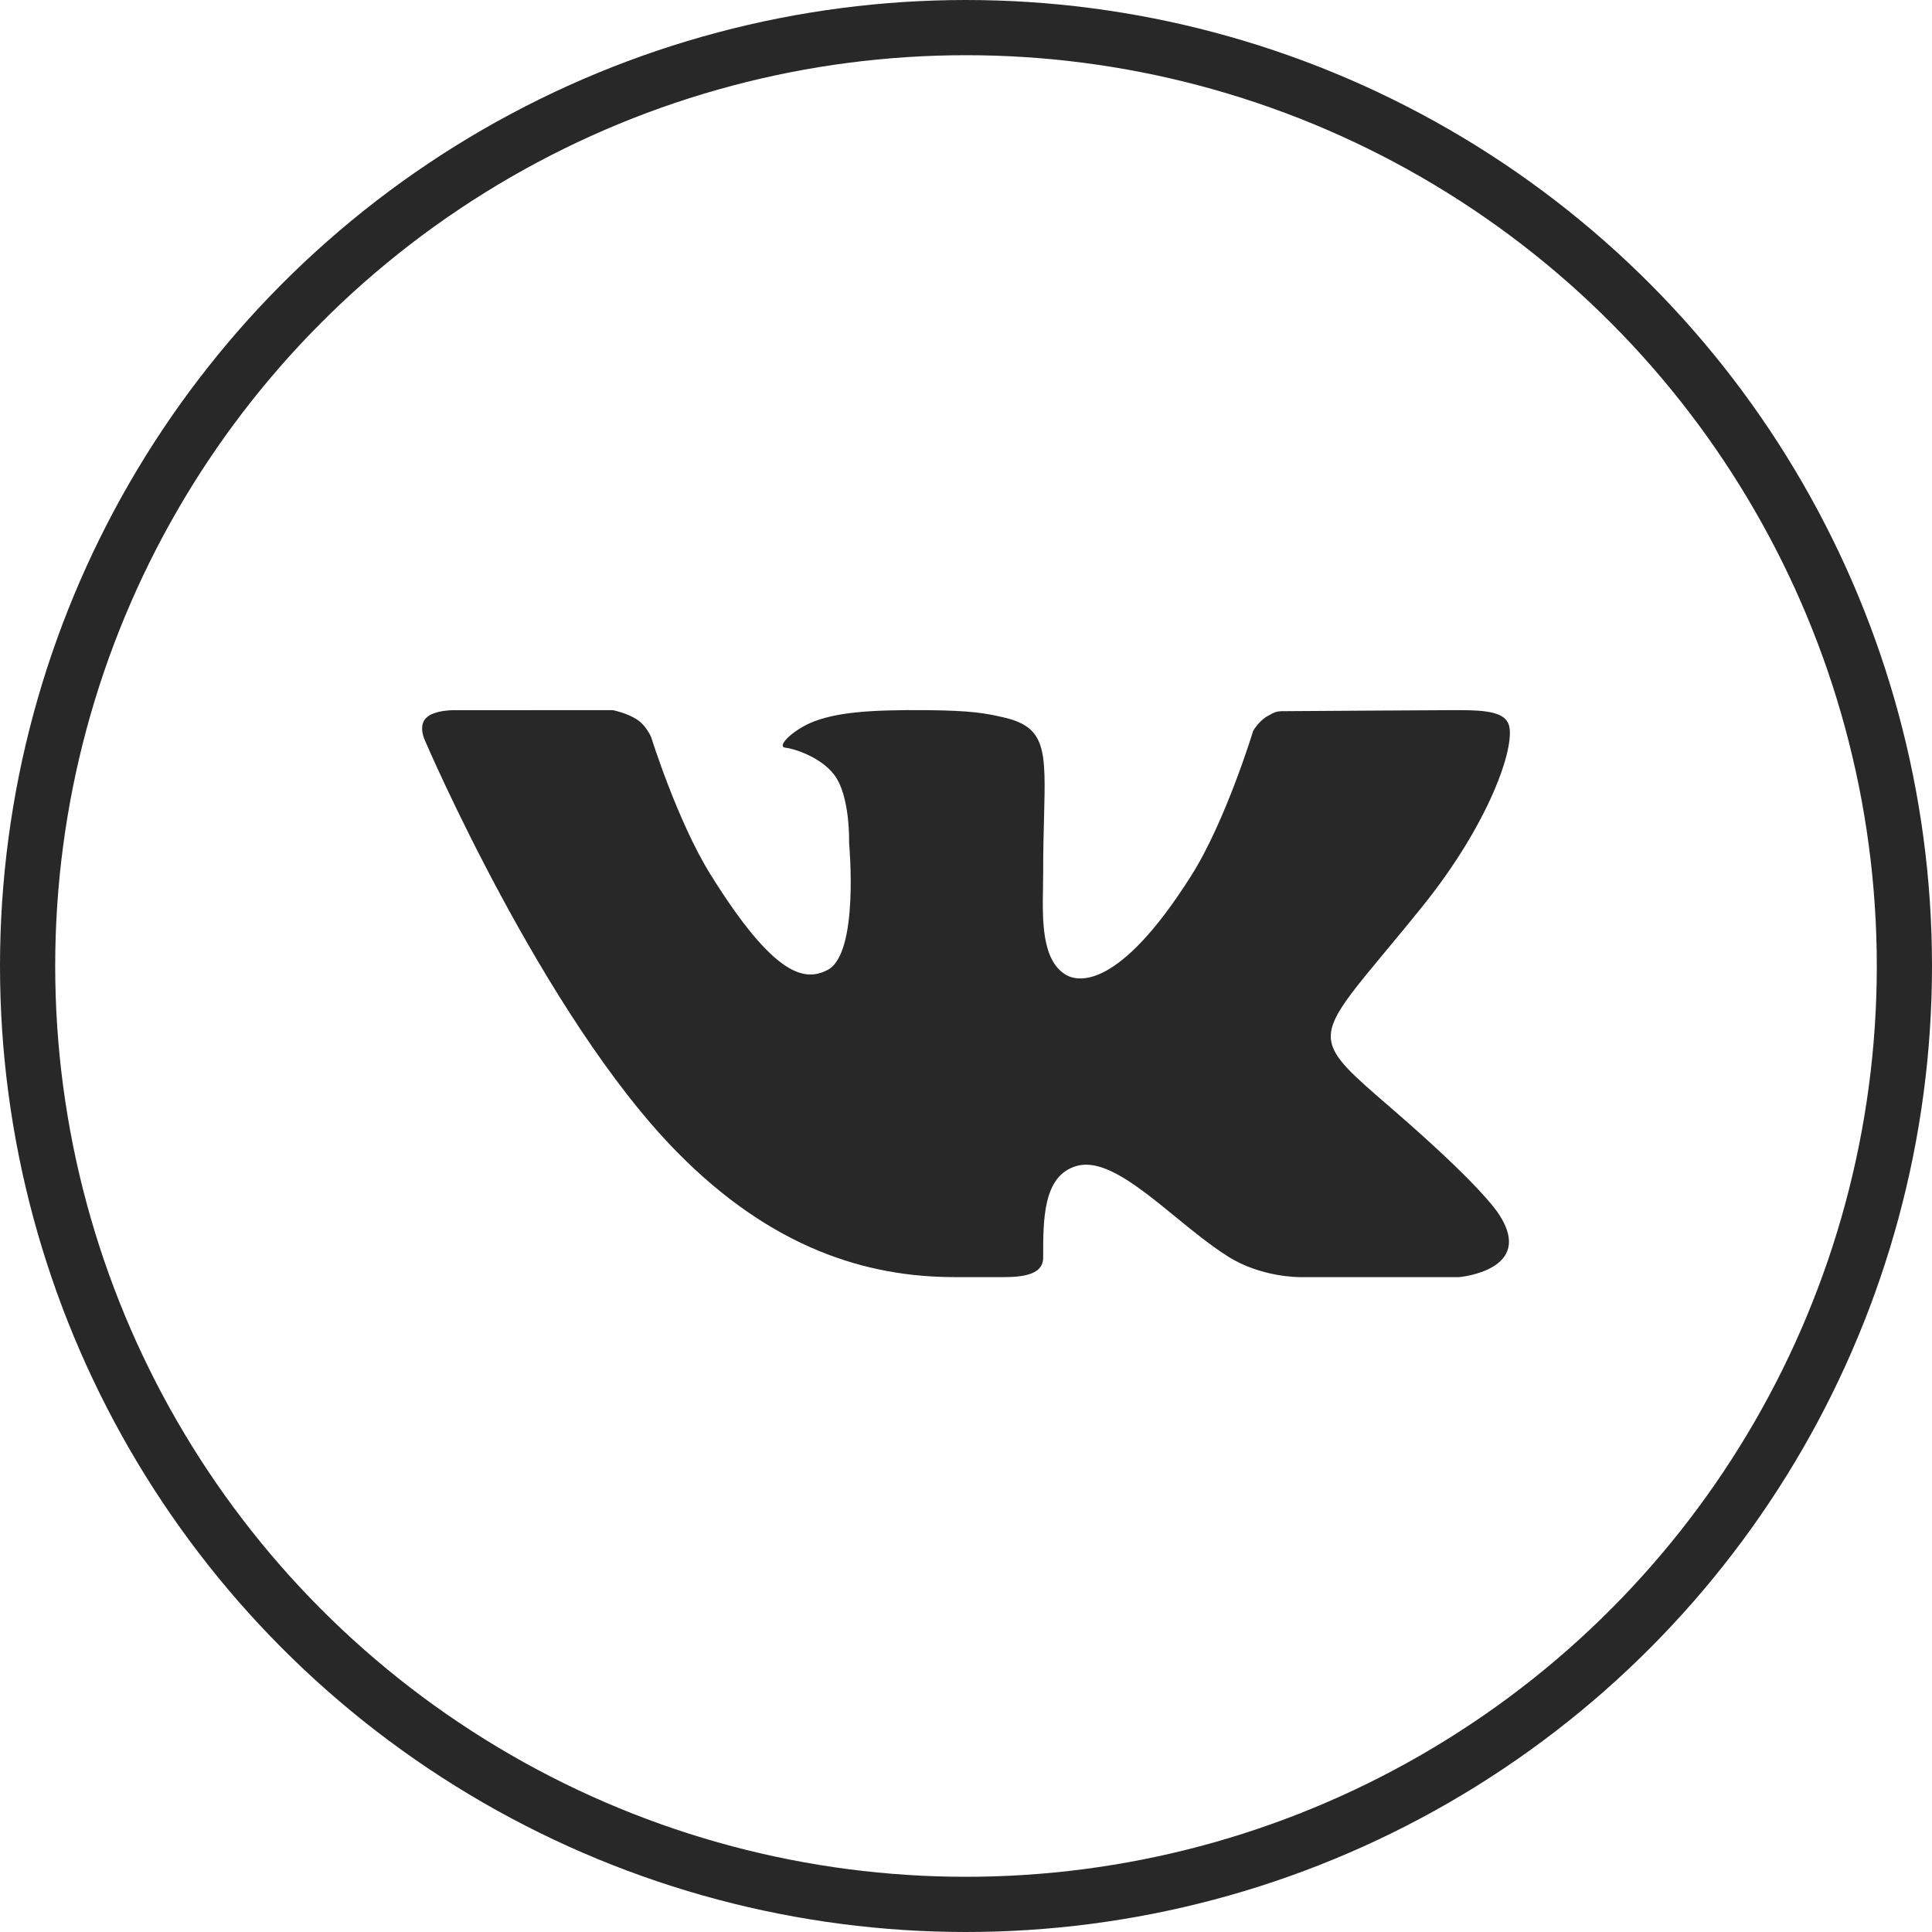
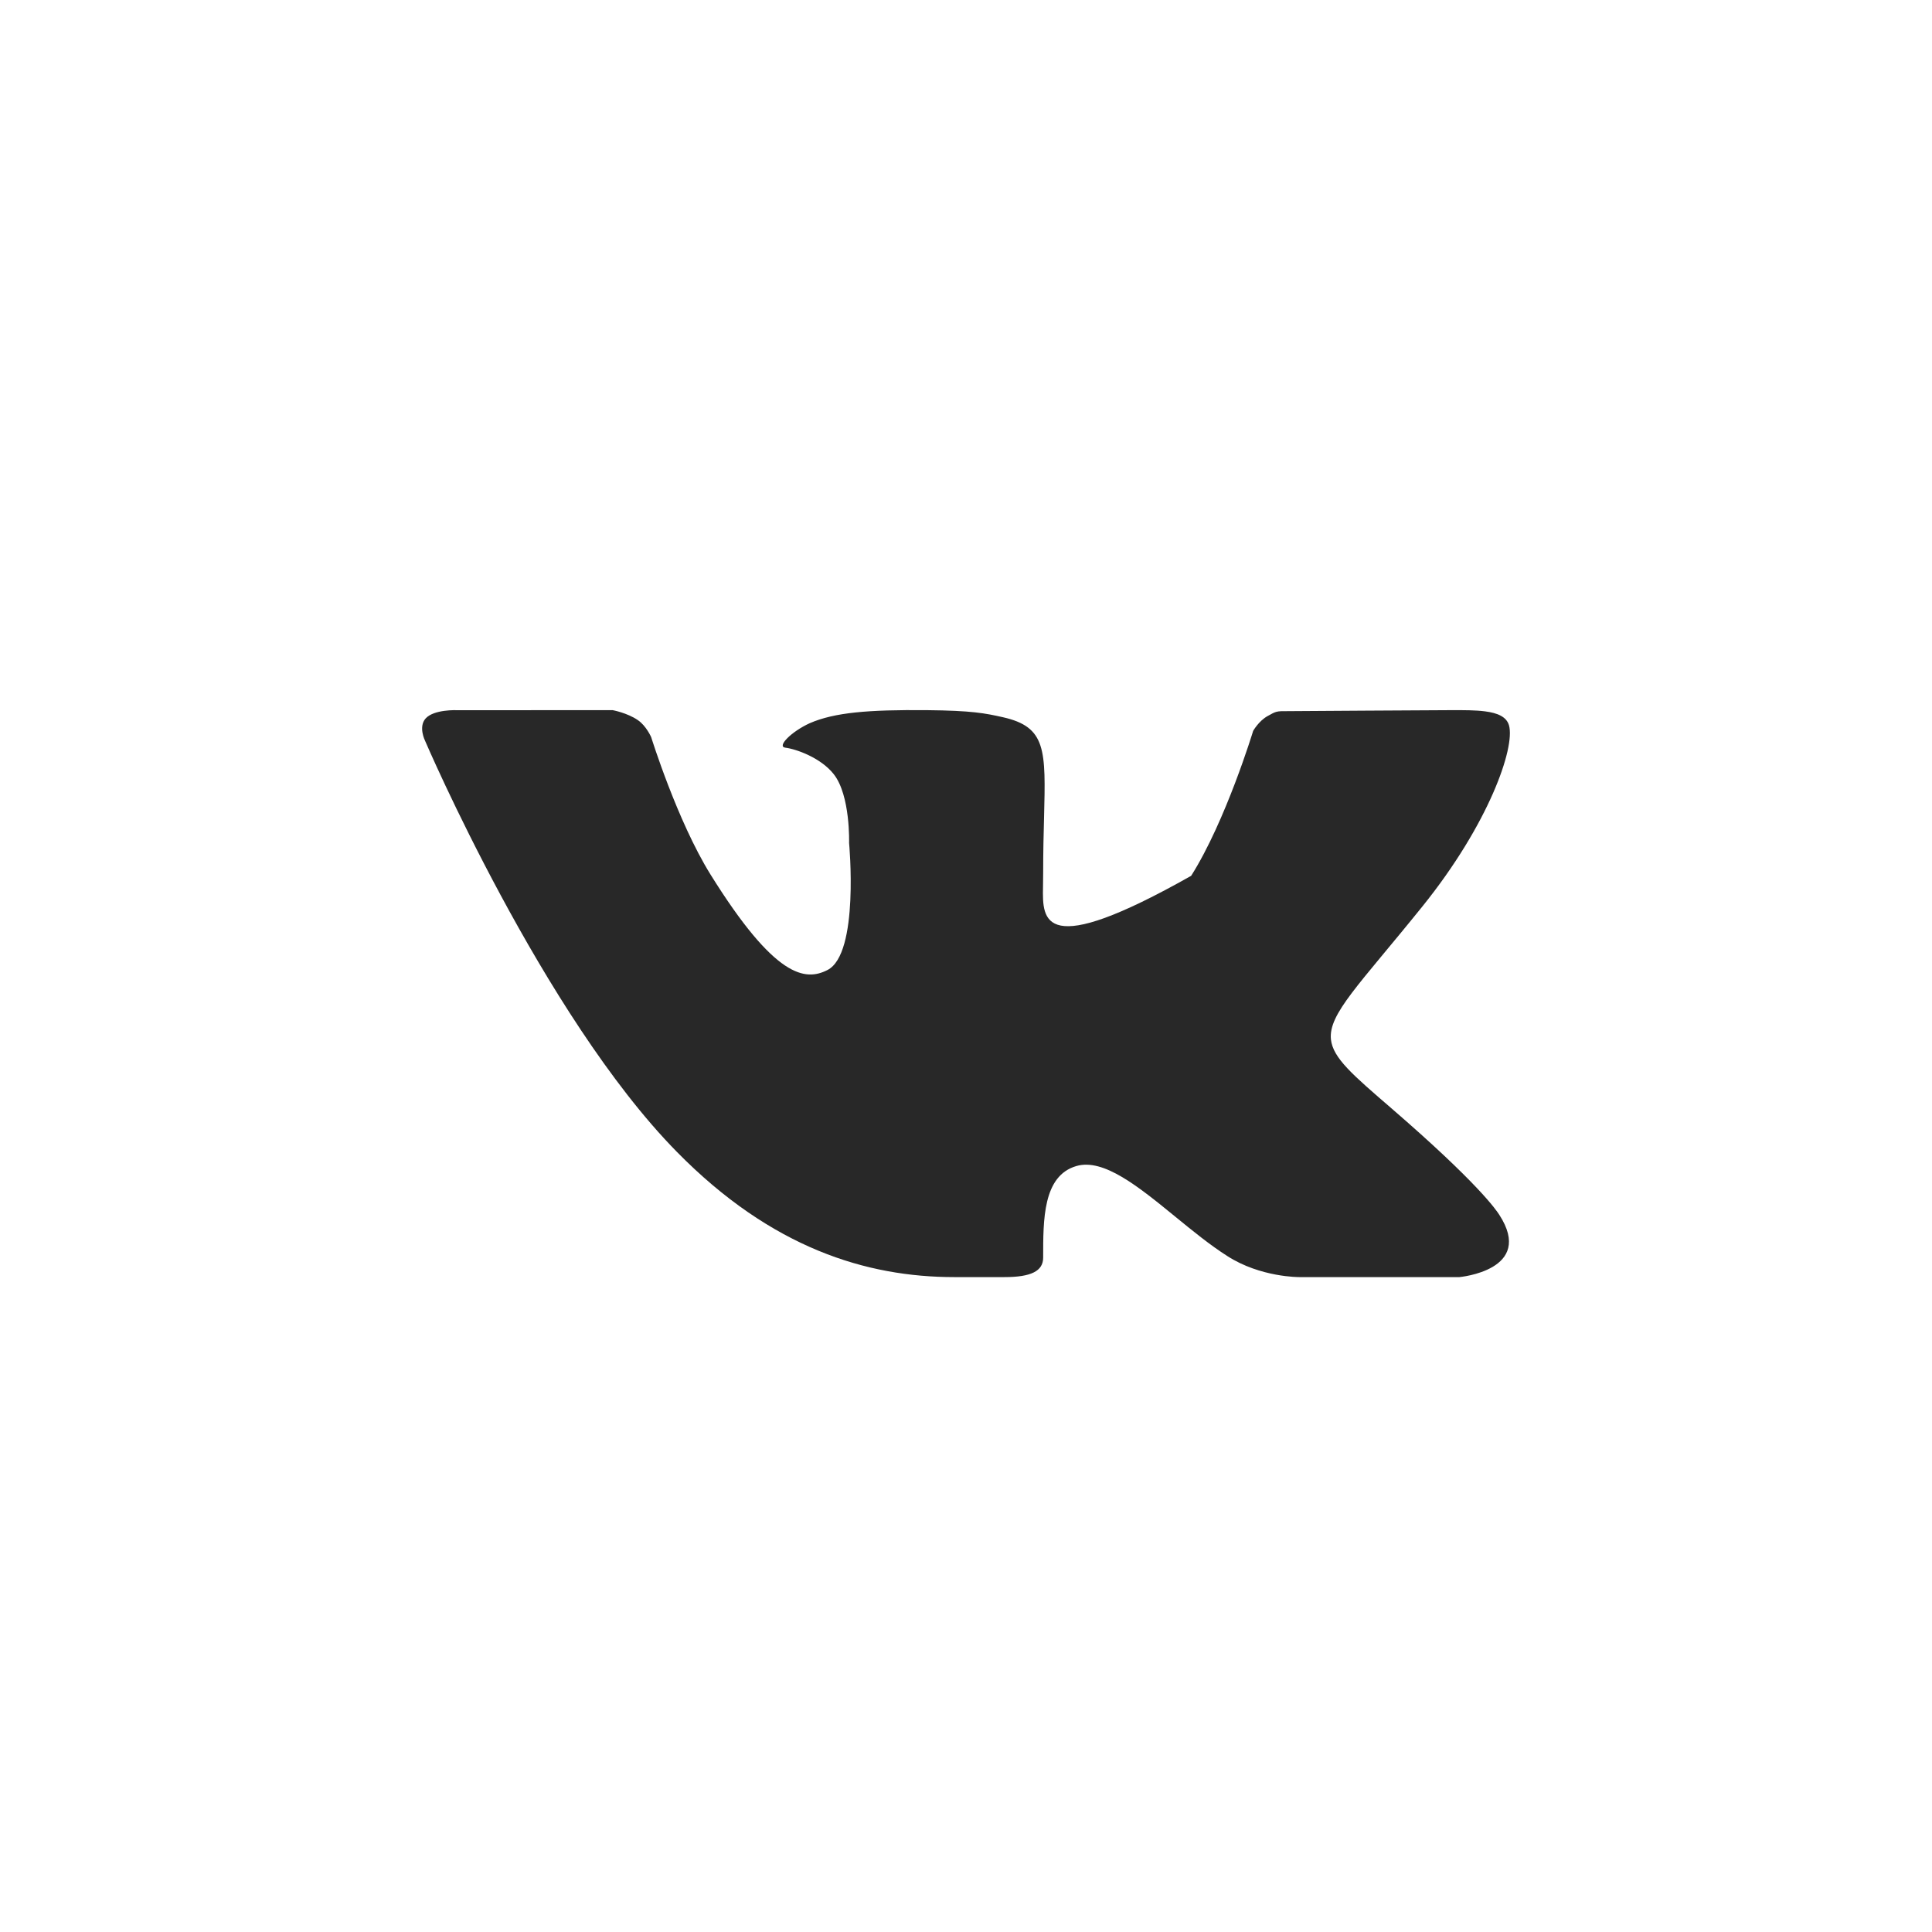
<svg xmlns="http://www.w3.org/2000/svg" width="35" height="35" viewBox="0 0 35 35" fill="none">
-   <circle cx="17.5" cy="17.5" r="17" stroke="#282828" />
-   <path d="M27.161 22.007C27.108 21.924 26.781 21.438 25.208 20.079C24.51 19.476 24.147 19.169 24.111 18.829C24.064 18.367 24.622 17.843 25.765 16.425C26.974 14.926 27.45 13.544 27.337 13.141C27.292 12.983 27.127 12.916 26.904 12.887C26.73 12.864 26.52 12.865 26.304 12.865C25.812 12.865 23.57 12.883 23.346 12.883C23.225 12.883 23.171 12.882 23.121 12.896C23.078 12.908 23.039 12.93 22.964 12.972C22.804 13.06 22.702 13.241 22.702 13.241C22.702 13.241 22.205 14.878 21.579 15.866C20.263 17.947 19.523 17.788 19.307 17.658C18.872 17.396 18.884 16.674 18.895 16.066C18.896 15.975 18.898 15.886 18.898 15.802C18.898 15.424 18.906 15.096 18.914 14.812C18.945 13.582 18.956 13.17 18.168 12.993C17.847 12.921 17.61 12.873 16.788 12.865C15.732 12.856 15.12 12.906 14.67 13.101C14.333 13.255 14.068 13.525 14.227 13.545C14.422 13.569 14.87 13.727 15.104 14.025C15.408 14.409 15.382 15.271 15.382 15.271C15.382 15.271 15.572 17.278 14.99 17.573C14.591 17.776 14.045 17.728 12.87 15.84C12.269 14.872 11.797 13.355 11.797 13.355C11.797 13.355 11.775 13.303 11.732 13.237C11.691 13.173 11.631 13.097 11.553 13.044C11.363 12.914 11.099 12.865 11.099 12.865L8.29 12.866C8.29 12.866 8.177 12.86 8.047 12.878C7.925 12.895 7.787 12.932 7.711 13.015C7.574 13.168 7.7 13.419 7.7 13.419C7.7 13.419 9.832 18.396 12.262 20.867C13.98 22.615 15.702 23.136 17.289 23.136H18.195C18.682 23.136 18.898 23.026 18.898 22.782C18.898 22.099 18.892 21.301 19.499 21.124C19.992 20.98 20.626 21.498 21.291 22.041C21.602 22.295 21.92 22.555 22.233 22.754C22.836 23.143 23.541 23.136 23.541 23.136H26.438C26.438 23.136 27.813 23.013 27.161 22.007Z" fill="#282828" />
+   <path d="M27.161 22.007C27.108 21.924 26.781 21.438 25.208 20.079C24.51 19.476 24.147 19.169 24.111 18.829C24.064 18.367 24.622 17.843 25.765 16.425C26.974 14.926 27.45 13.544 27.337 13.141C27.292 12.983 27.127 12.916 26.904 12.887C26.73 12.864 26.52 12.865 26.304 12.865C25.812 12.865 23.57 12.883 23.346 12.883C23.225 12.883 23.171 12.882 23.121 12.896C23.078 12.908 23.039 12.93 22.964 12.972C22.804 13.06 22.702 13.241 22.702 13.241C22.702 13.241 22.205 14.878 21.579 15.866C18.872 17.396 18.884 16.674 18.895 16.066C18.896 15.975 18.898 15.886 18.898 15.802C18.898 15.424 18.906 15.096 18.914 14.812C18.945 13.582 18.956 13.17 18.168 12.993C17.847 12.921 17.61 12.873 16.788 12.865C15.732 12.856 15.12 12.906 14.67 13.101C14.333 13.255 14.068 13.525 14.227 13.545C14.422 13.569 14.87 13.727 15.104 14.025C15.408 14.409 15.382 15.271 15.382 15.271C15.382 15.271 15.572 17.278 14.99 17.573C14.591 17.776 14.045 17.728 12.87 15.84C12.269 14.872 11.797 13.355 11.797 13.355C11.797 13.355 11.775 13.303 11.732 13.237C11.691 13.173 11.631 13.097 11.553 13.044C11.363 12.914 11.099 12.865 11.099 12.865L8.29 12.866C8.29 12.866 8.177 12.86 8.047 12.878C7.925 12.895 7.787 12.932 7.711 13.015C7.574 13.168 7.7 13.419 7.7 13.419C7.7 13.419 9.832 18.396 12.262 20.867C13.98 22.615 15.702 23.136 17.289 23.136H18.195C18.682 23.136 18.898 23.026 18.898 22.782C18.898 22.099 18.892 21.301 19.499 21.124C19.992 20.98 20.626 21.498 21.291 22.041C21.602 22.295 21.92 22.555 22.233 22.754C22.836 23.143 23.541 23.136 23.541 23.136H26.438C26.438 23.136 27.813 23.013 27.161 22.007Z" fill="#282828" />
</svg>